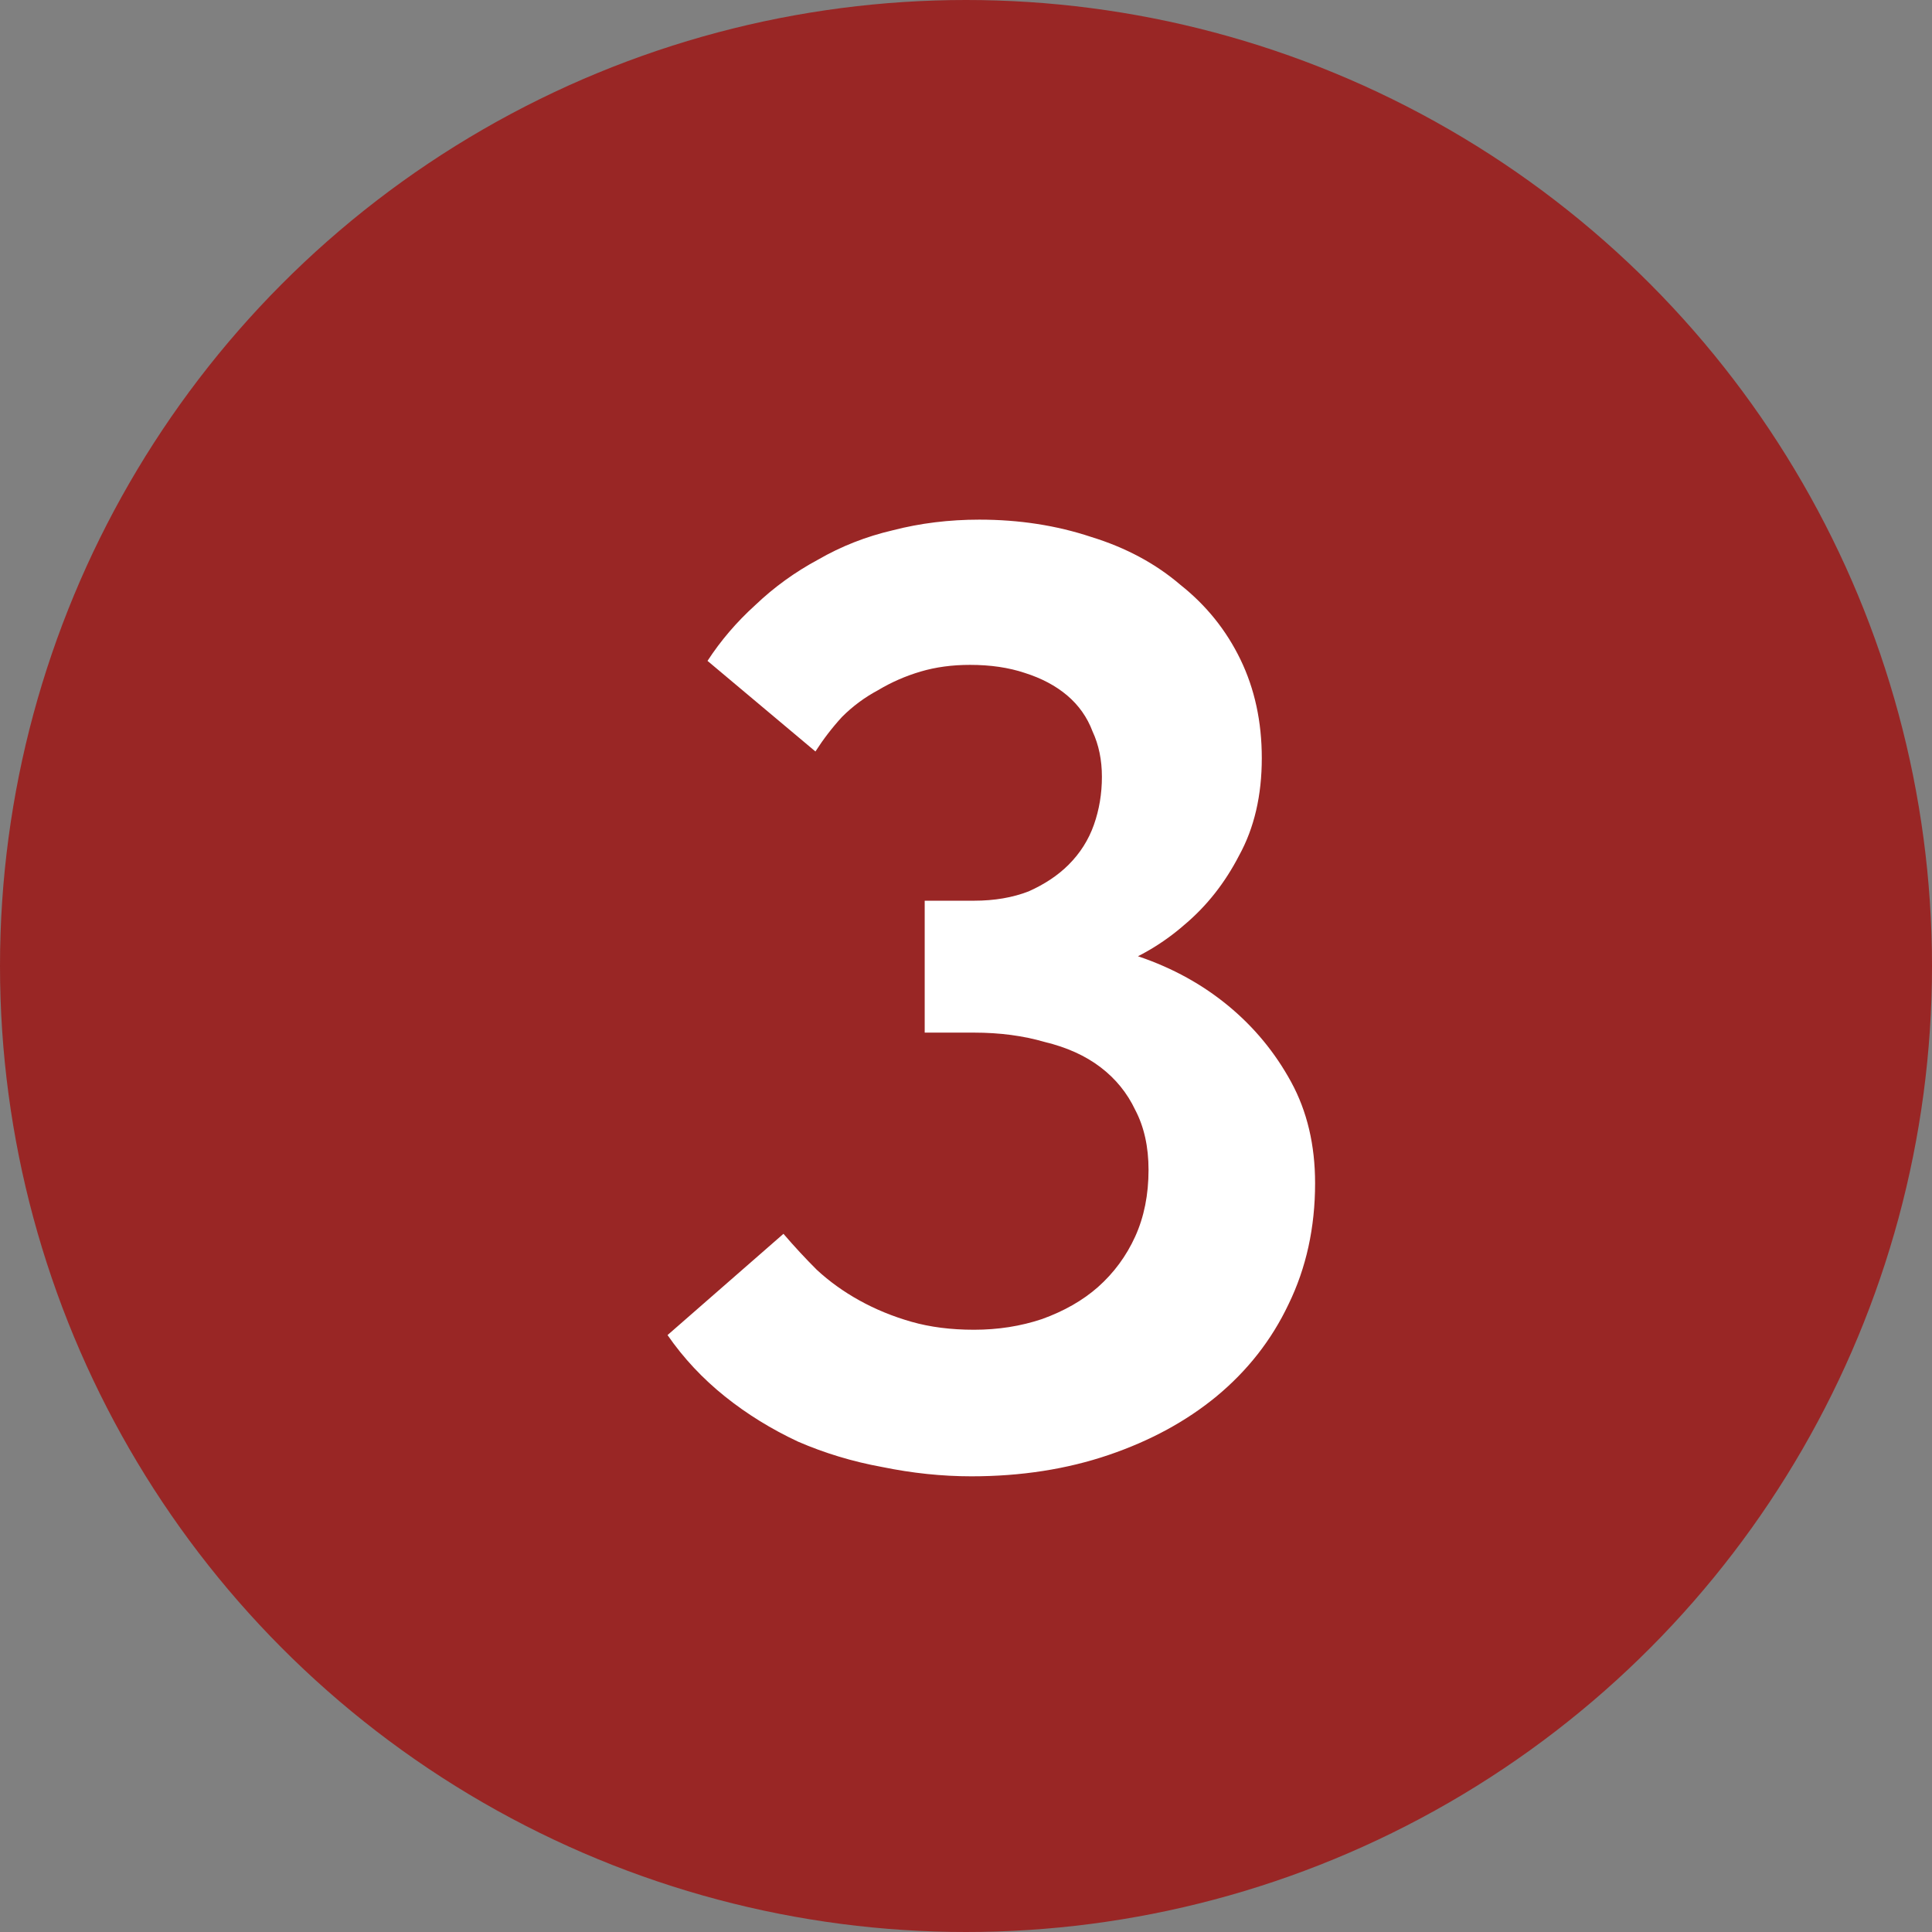
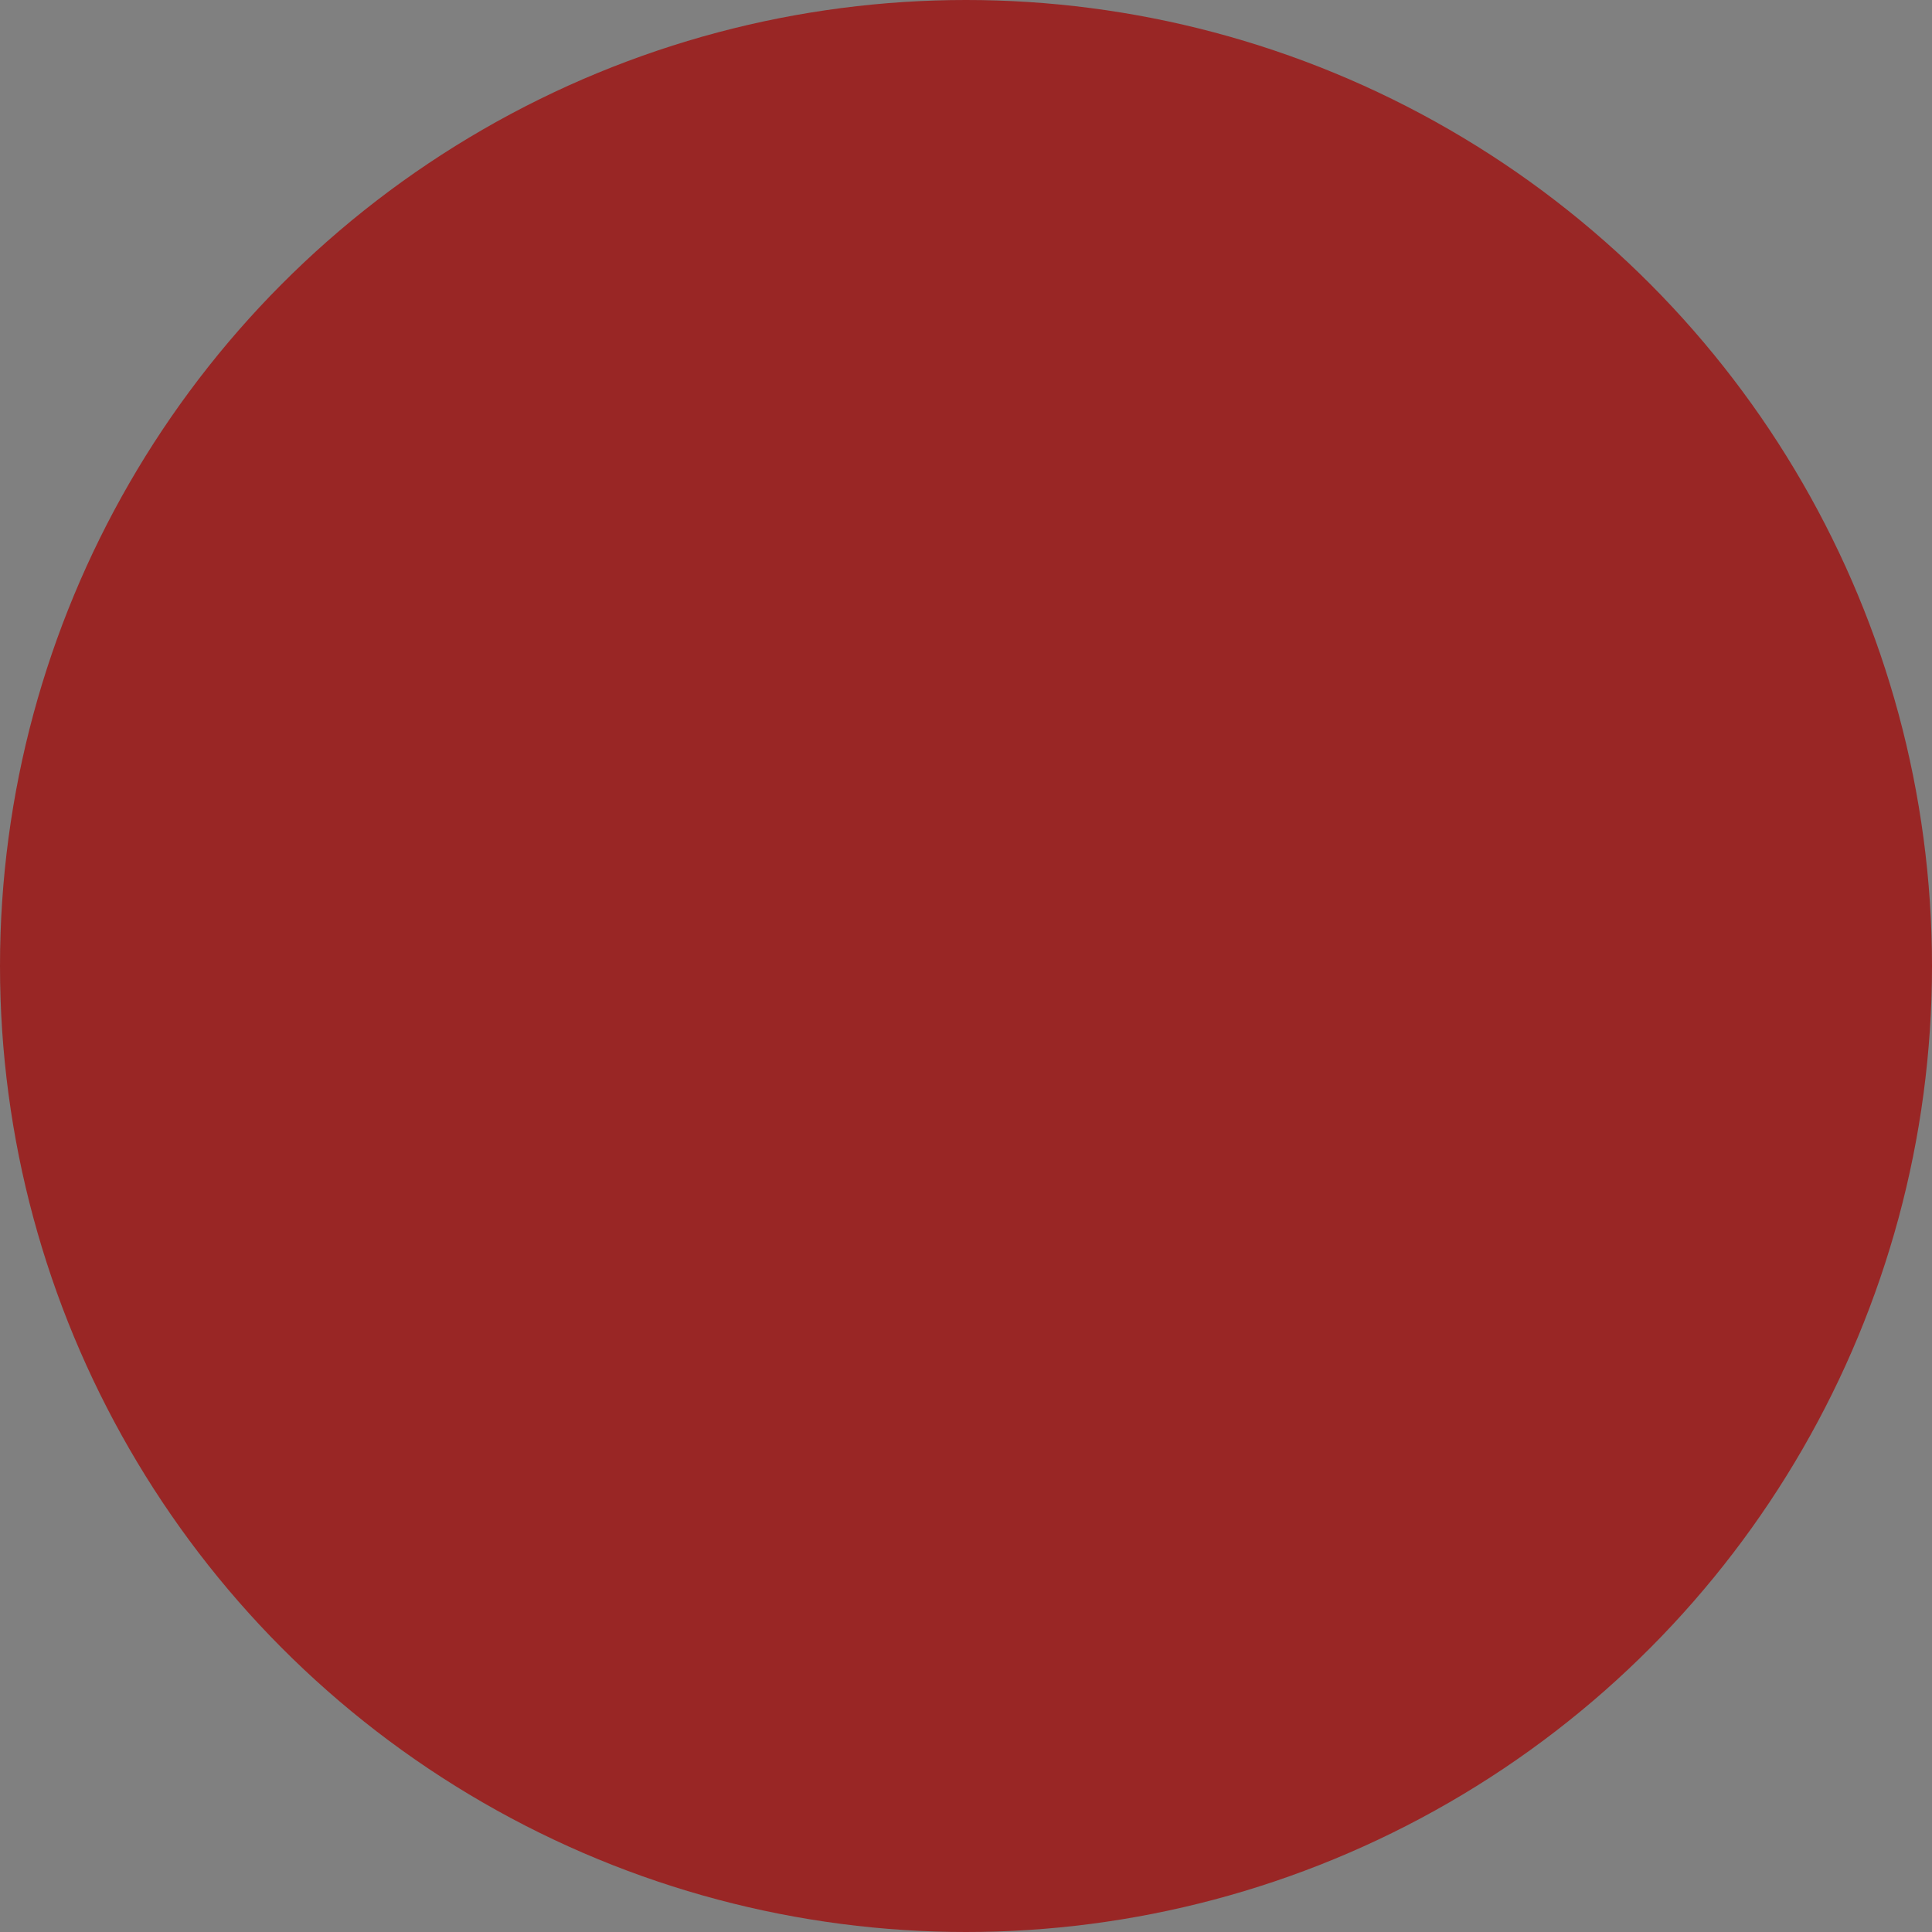
<svg xmlns="http://www.w3.org/2000/svg" width="29" height="29" viewBox="0 0 29 29" fill="none">
  <rect x="0" y="0" width="29" height="29" fill="#808080" stroke="none" />
  <circle cx="14.5" cy="14.5" r="14.5" fill="#992625" />
-   <path d="M14.58 22.16C14.14 22.16 13.693 22.113 13.24 22.02C12.8 21.94 12.38 21.813 11.98 21.64C11.58 21.453 11.213 21.227 10.88 20.96C10.547 20.693 10.26 20.387 10.02 20.04L11.76 18.52C11.92 18.707 12.087 18.887 12.26 19.06C12.447 19.233 12.66 19.387 12.9 19.52C13.14 19.653 13.4 19.76 13.68 19.84C13.96 19.92 14.273 19.96 14.62 19.96C14.98 19.96 15.32 19.907 15.64 19.8C15.973 19.68 16.253 19.52 16.48 19.32C16.72 19.107 16.907 18.853 17.04 18.56C17.173 18.267 17.24 17.933 17.24 17.56C17.24 17.213 17.173 16.913 17.04 16.66C16.92 16.407 16.747 16.193 16.52 16.02C16.293 15.847 16.013 15.72 15.68 15.64C15.36 15.547 15.007 15.5 14.62 15.5H13.88V13.52H14.62C14.927 13.52 15.2 13.473 15.44 13.38C15.68 13.273 15.88 13.14 16.04 12.98C16.213 12.807 16.34 12.607 16.42 12.38C16.5 12.153 16.54 11.913 16.54 11.66C16.54 11.407 16.493 11.18 16.4 10.98C16.32 10.767 16.193 10.587 16.02 10.44C15.847 10.293 15.633 10.18 15.38 10.1C15.14 10.02 14.867 9.98 14.56 9.98C14.293 9.98 14.047 10.013 13.82 10.08C13.593 10.147 13.38 10.24 13.18 10.36C12.98 10.467 12.8 10.6 12.64 10.76C12.493 10.92 12.36 11.093 12.24 11.28L10.62 9.92C10.82 9.613 11.06 9.333 11.34 9.08C11.62 8.813 11.933 8.587 12.28 8.4C12.627 8.2 13 8.053 13.4 7.96C13.813 7.853 14.247 7.8 14.7 7.8C15.3 7.8 15.86 7.887 16.38 8.06C16.9 8.22 17.347 8.46 17.72 8.78C18.107 9.087 18.407 9.46 18.62 9.9C18.833 10.34 18.94 10.833 18.94 11.38C18.94 11.94 18.827 12.427 18.6 12.84C18.387 13.253 18.113 13.6 17.78 13.88C17.46 14.16 17.1 14.373 16.7 14.52C16.313 14.653 15.933 14.727 15.56 14.74V14.08C16.093 14.093 16.607 14.187 17.1 14.36C17.607 14.533 18.053 14.78 18.44 15.1C18.827 15.42 19.14 15.8 19.38 16.24C19.62 16.68 19.74 17.187 19.74 17.76C19.74 18.427 19.607 19.033 19.34 19.58C19.087 20.113 18.727 20.573 18.26 20.96C17.807 21.333 17.267 21.627 16.64 21.84C16.013 22.053 15.327 22.16 14.58 22.16Z" fill="white" />
</svg>